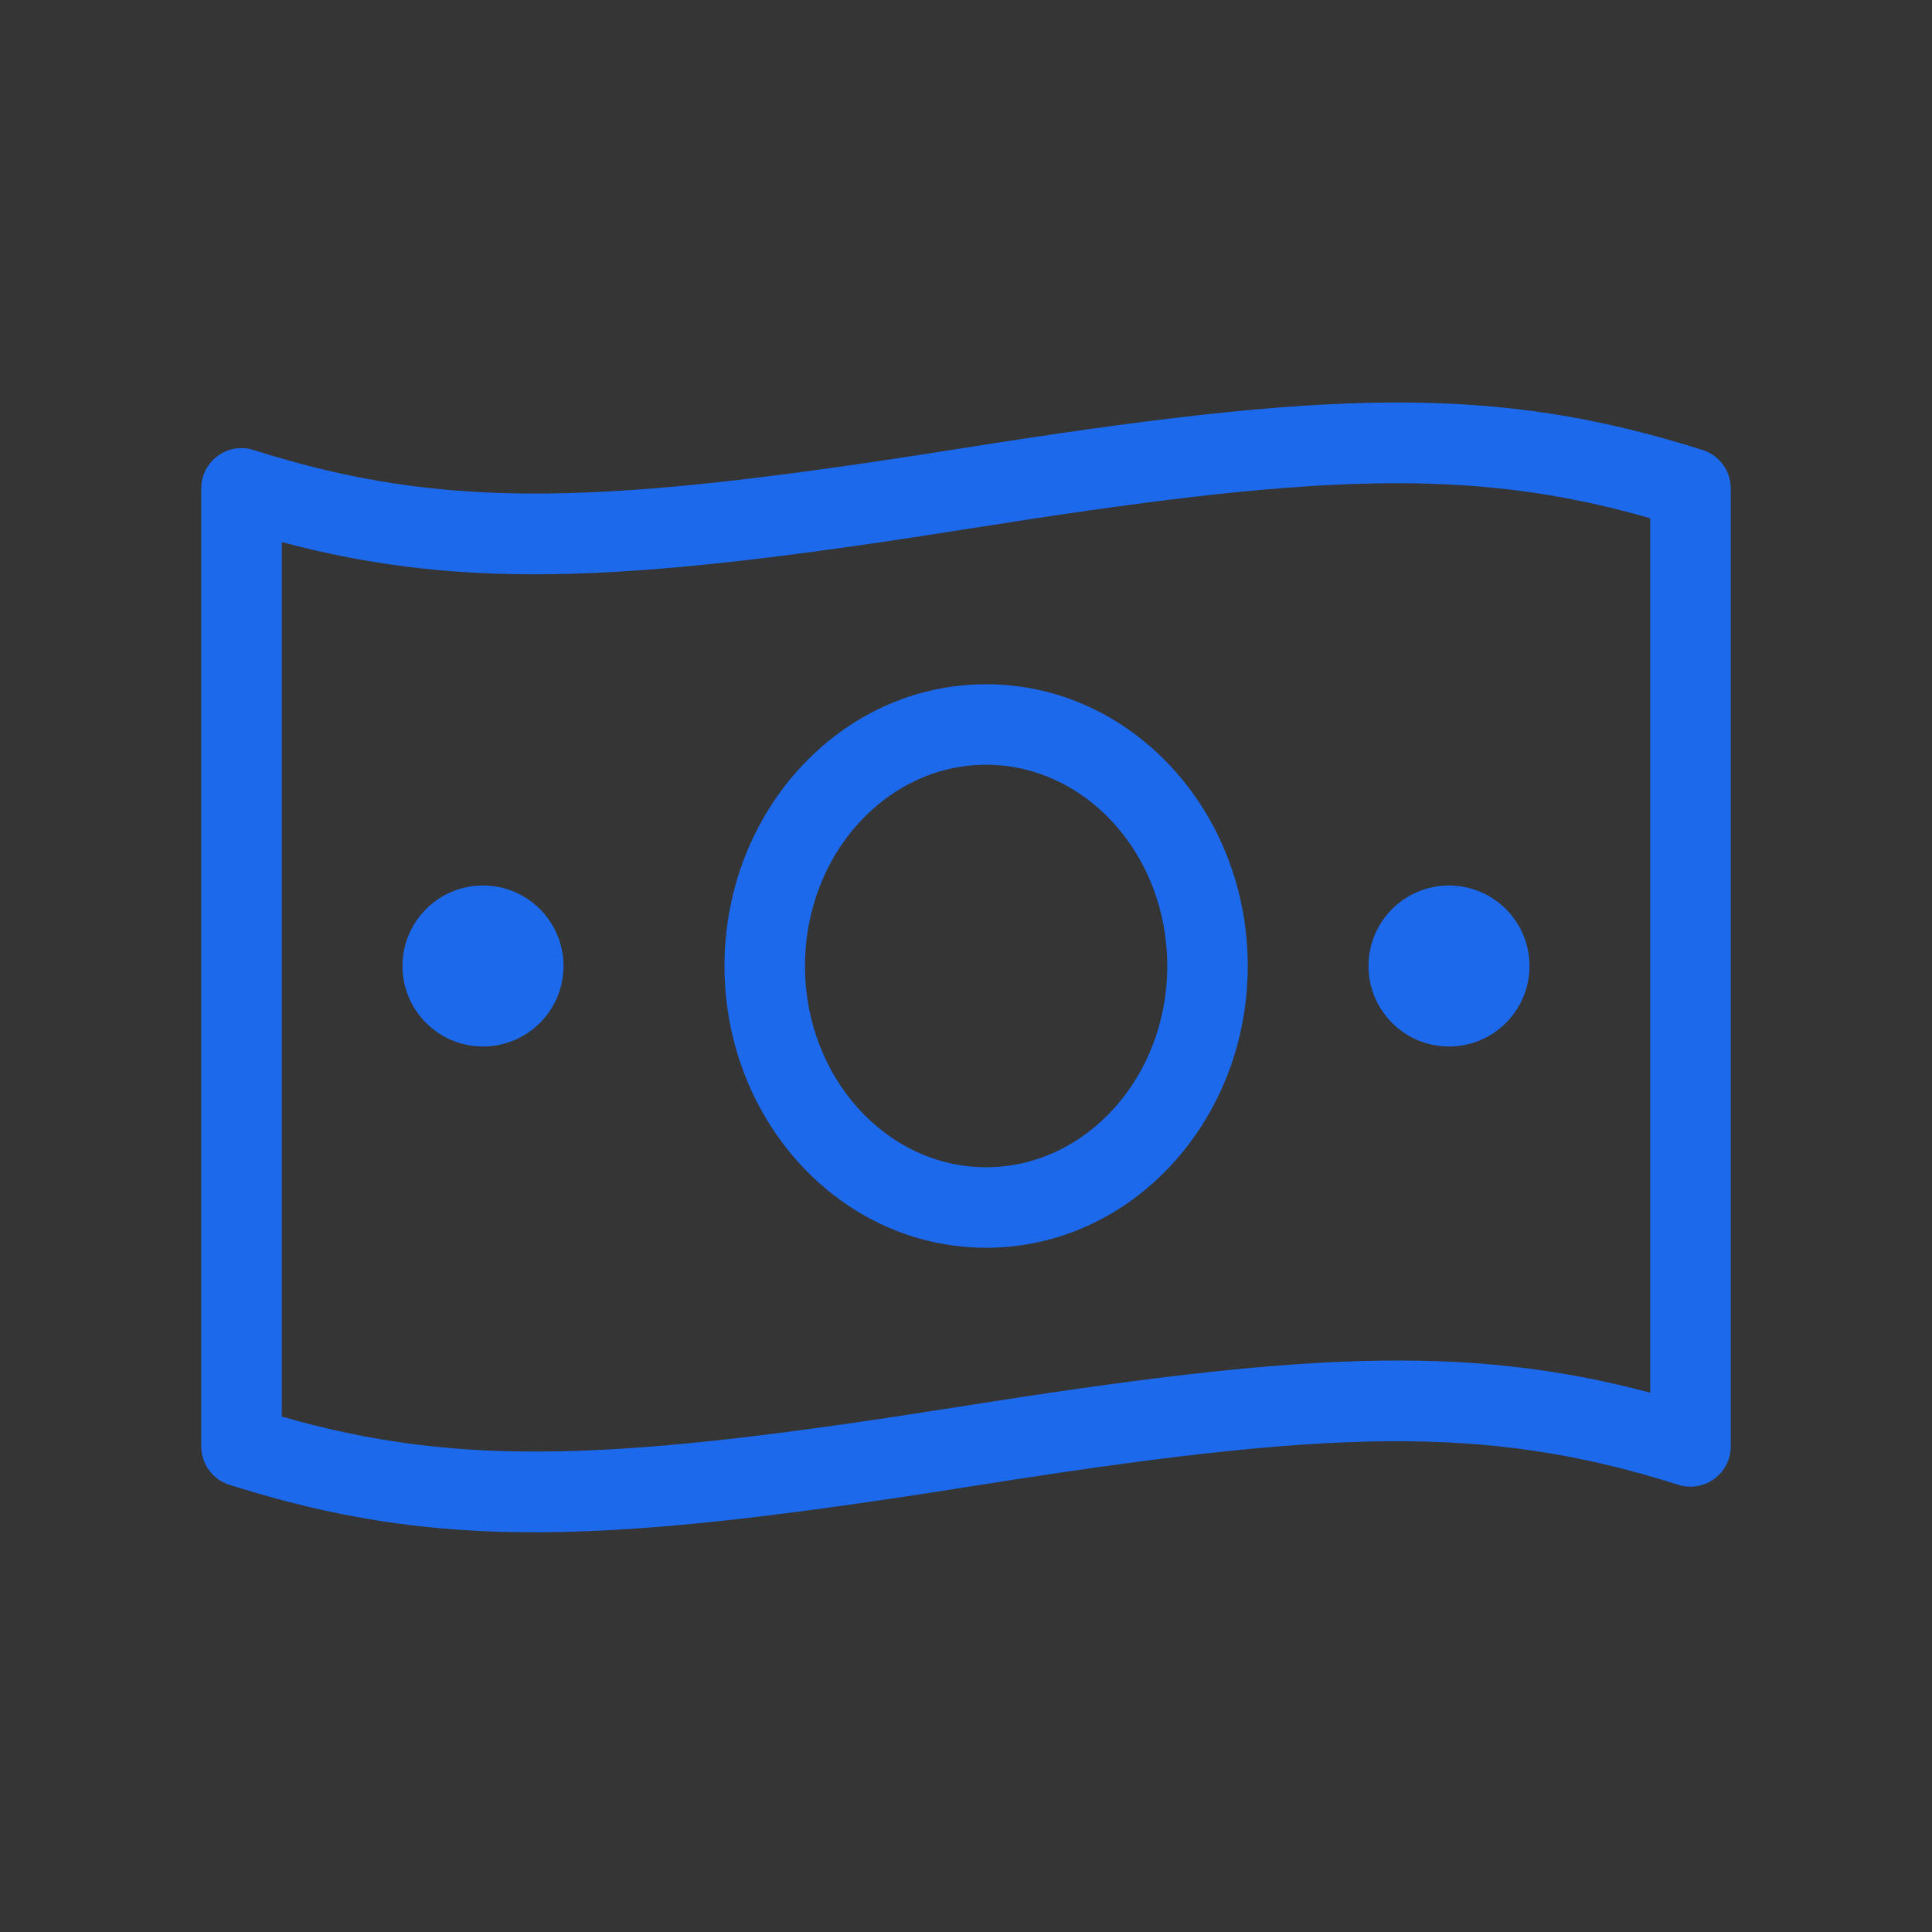
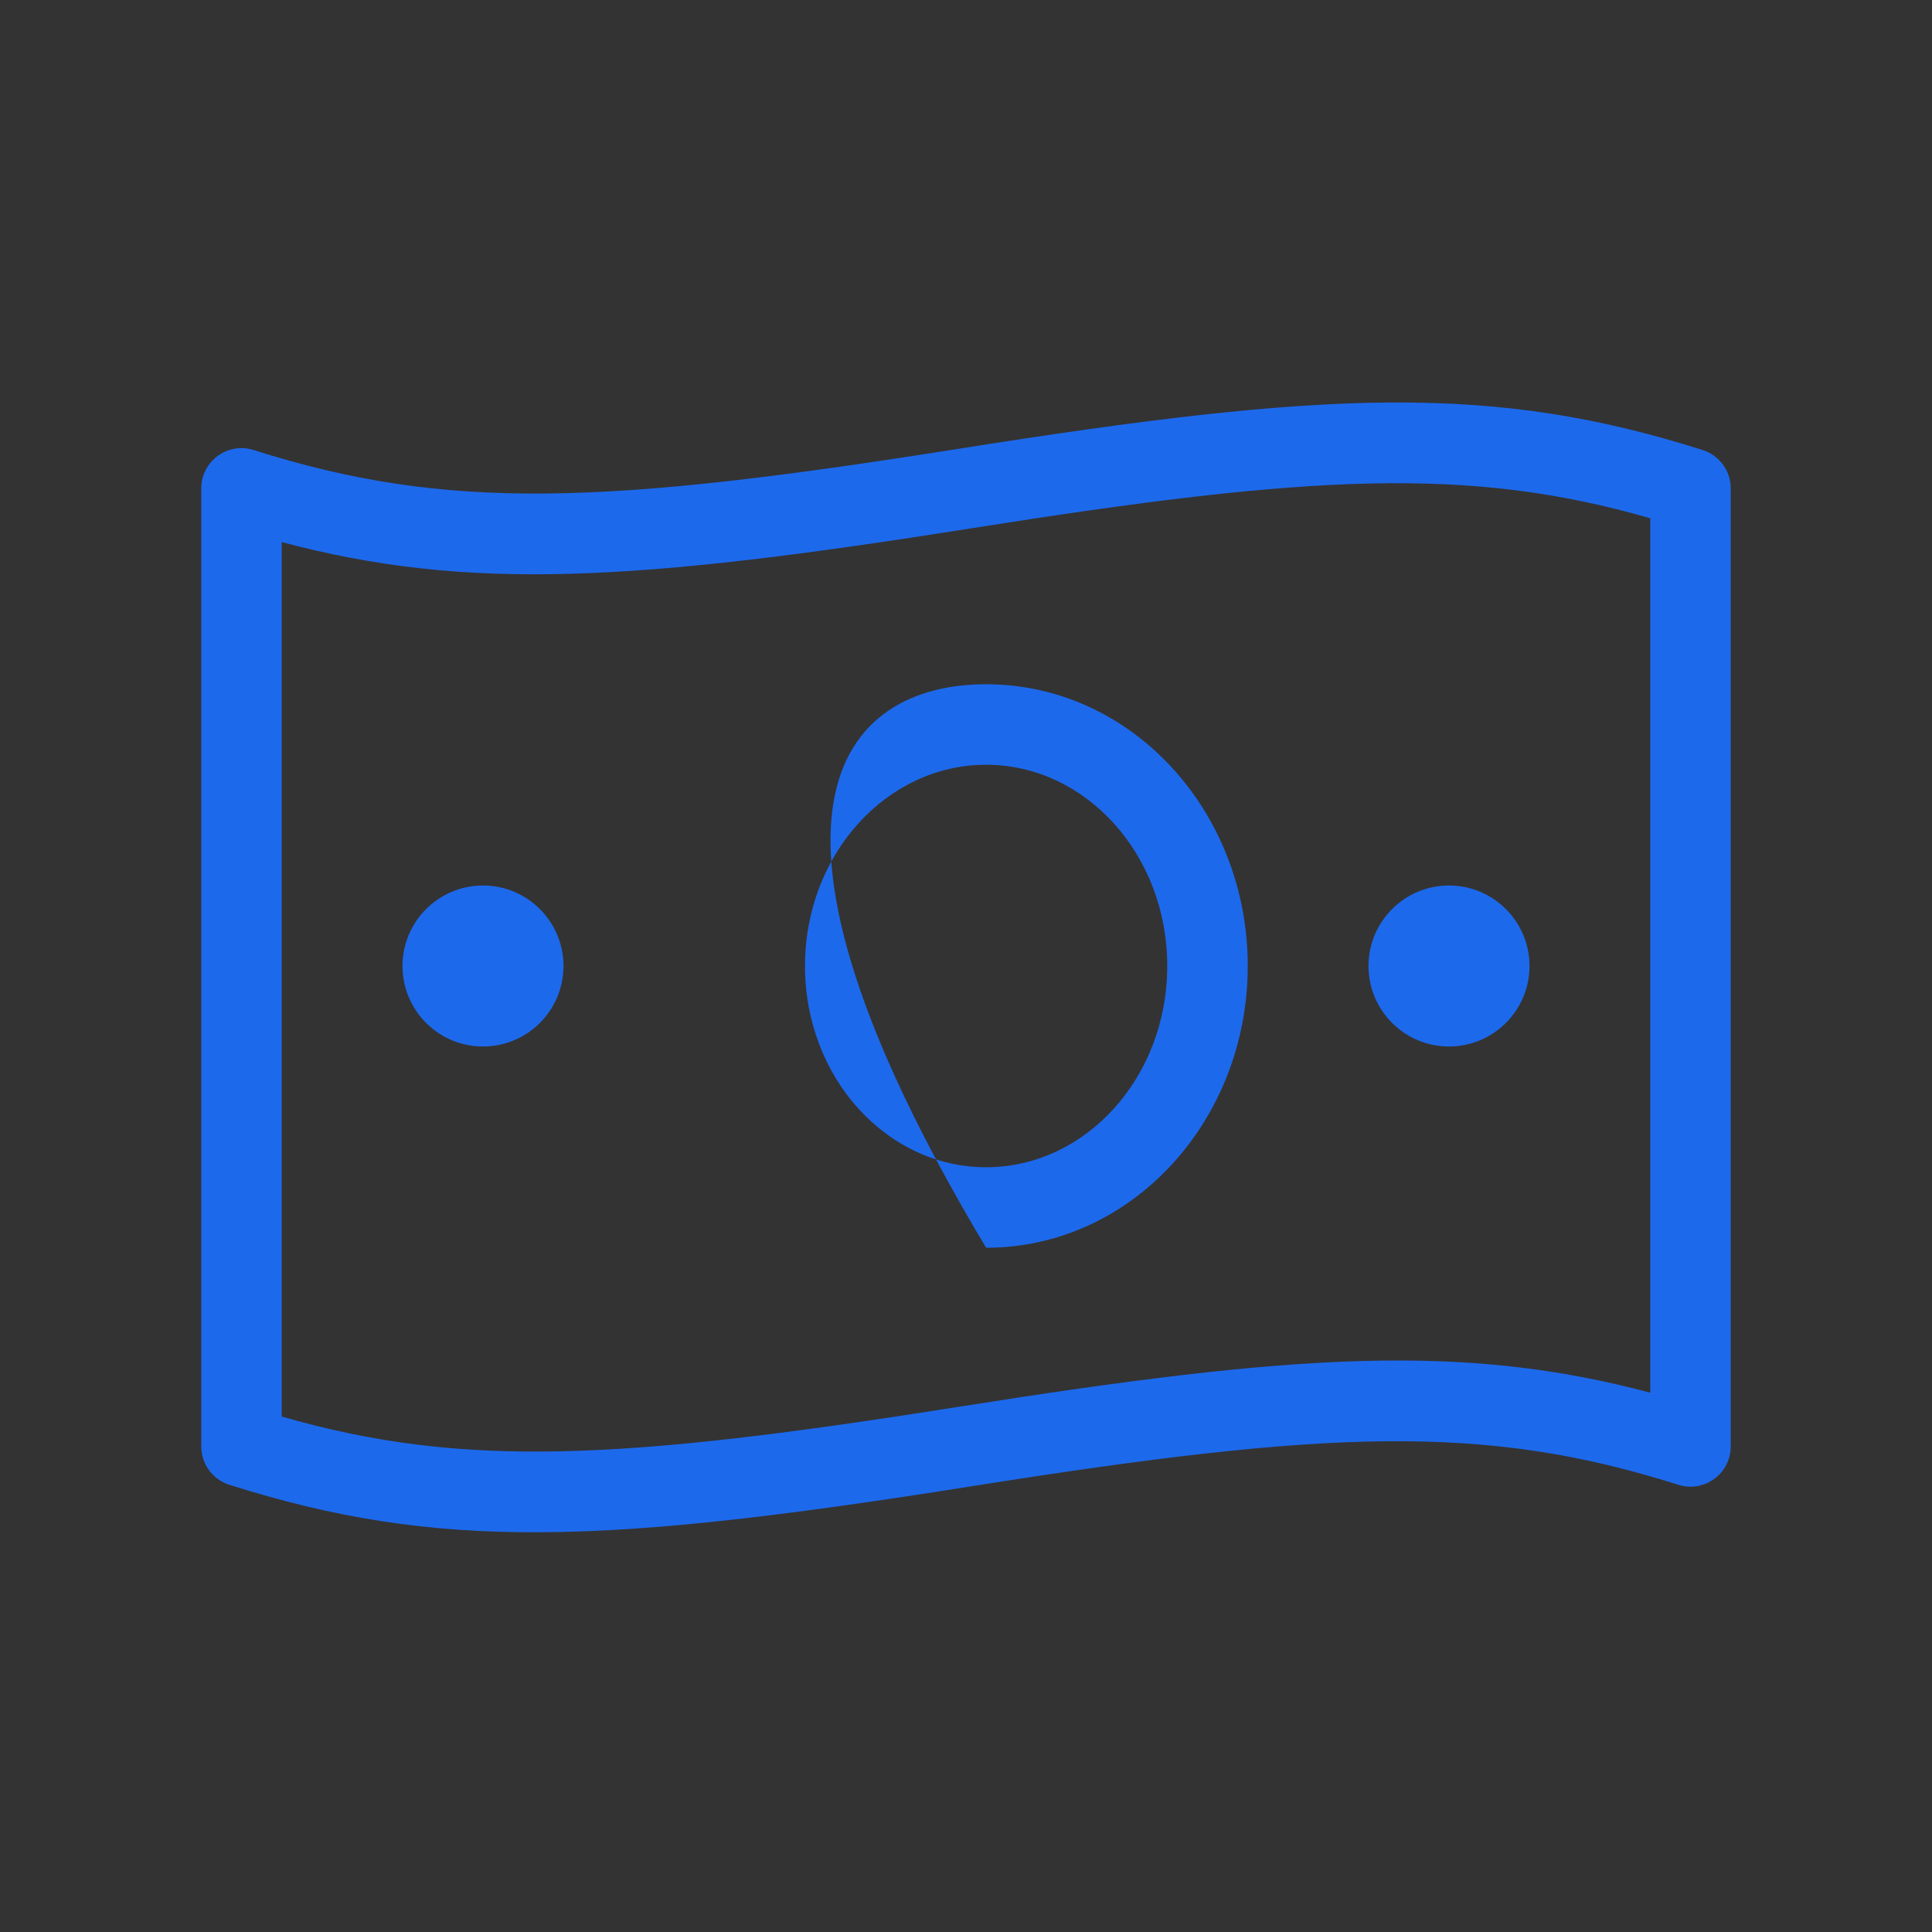
<svg xmlns="http://www.w3.org/2000/svg" width="48" height="48" viewBox="0 0 48 48" fill="none">
  <rect x="0" y="0" width="48" height="48" fill="#333333" stroke="none" />
-   <rect width="48" height="48" fill="white" fill-opacity="0.01" />
-   <path fill-rule="evenodd" clip-rule="evenodd" d="M24.157 36.923C15.005 38.375 10.896 38.538 5.698 36.889C5.282 36.757 5 36.371 5 35.935V12.134C5 11.458 5.658 10.976 6.302 11.181C11.104 12.705 14.995 12.55 23.843 11.146C32.995 9.694 37.104 9.531 42.303 11.181C42.718 11.313 43 11.698 43 12.134V35.935C43 36.612 42.342 37.093 41.697 36.889C36.896 35.365 33.005 35.519 24.157 36.923ZM24.157 13.122C15.781 14.451 11.629 14.7 7 13.468V35.194C11.496 36.488 15.427 36.283 23.843 34.948C32.219 33.619 36.371 33.37 41 34.601V12.876C36.504 11.581 32.573 11.786 24.157 13.122ZM31 24C31 27.847 28.11 31 24.5 31C20.89 31 18 27.847 18 24C18 20.153 20.89 17 24.5 17C28.11 17 31 20.153 31 24ZM24.5 19C22.035 19 20 21.221 20 24C20 26.779 22.035 29 24.5 29C26.965 29 29 26.779 29 24C29 21.221 26.965 19 24.5 19ZM14 24C14 25.104 13.104 26 12 26C10.896 26 10 25.104 10 24C10 22.896 10.896 22 12 22C13.104 22 14 22.896 14 24ZM36 26C37.104 26 38 25.104 38 24C38 22.896 37.104 22 36 22C34.896 22 34 22.896 34 24C34 25.104 34.896 26 36 26Z" fill="#1D69EC" />
+   <path fill-rule="evenodd" clip-rule="evenodd" d="M24.157 36.923C15.005 38.375 10.896 38.538 5.698 36.889C5.282 36.757 5 36.371 5 35.935V12.134C5 11.458 5.658 10.976 6.302 11.181C11.104 12.705 14.995 12.55 23.843 11.146C32.995 9.694 37.104 9.531 42.303 11.181C42.718 11.313 43 11.698 43 12.134V35.935C43 36.612 42.342 37.093 41.697 36.889C36.896 35.365 33.005 35.519 24.157 36.923ZM24.157 13.122C15.781 14.451 11.629 14.7 7 13.468V35.194C11.496 36.488 15.427 36.283 23.843 34.948C32.219 33.619 36.371 33.37 41 34.601V12.876C36.504 11.581 32.573 11.786 24.157 13.122ZM31 24C31 27.847 28.11 31 24.5 31C18 20.153 20.89 17 24.5 17C28.11 17 31 20.153 31 24ZM24.5 19C22.035 19 20 21.221 20 24C20 26.779 22.035 29 24.5 29C26.965 29 29 26.779 29 24C29 21.221 26.965 19 24.5 19ZM14 24C14 25.104 13.104 26 12 26C10.896 26 10 25.104 10 24C10 22.896 10.896 22 12 22C13.104 22 14 22.896 14 24ZM36 26C37.104 26 38 25.104 38 24C38 22.896 37.104 22 36 22C34.896 22 34 22.896 34 24C34 25.104 34.896 26 36 26Z" fill="#1D69EC" />
</svg>